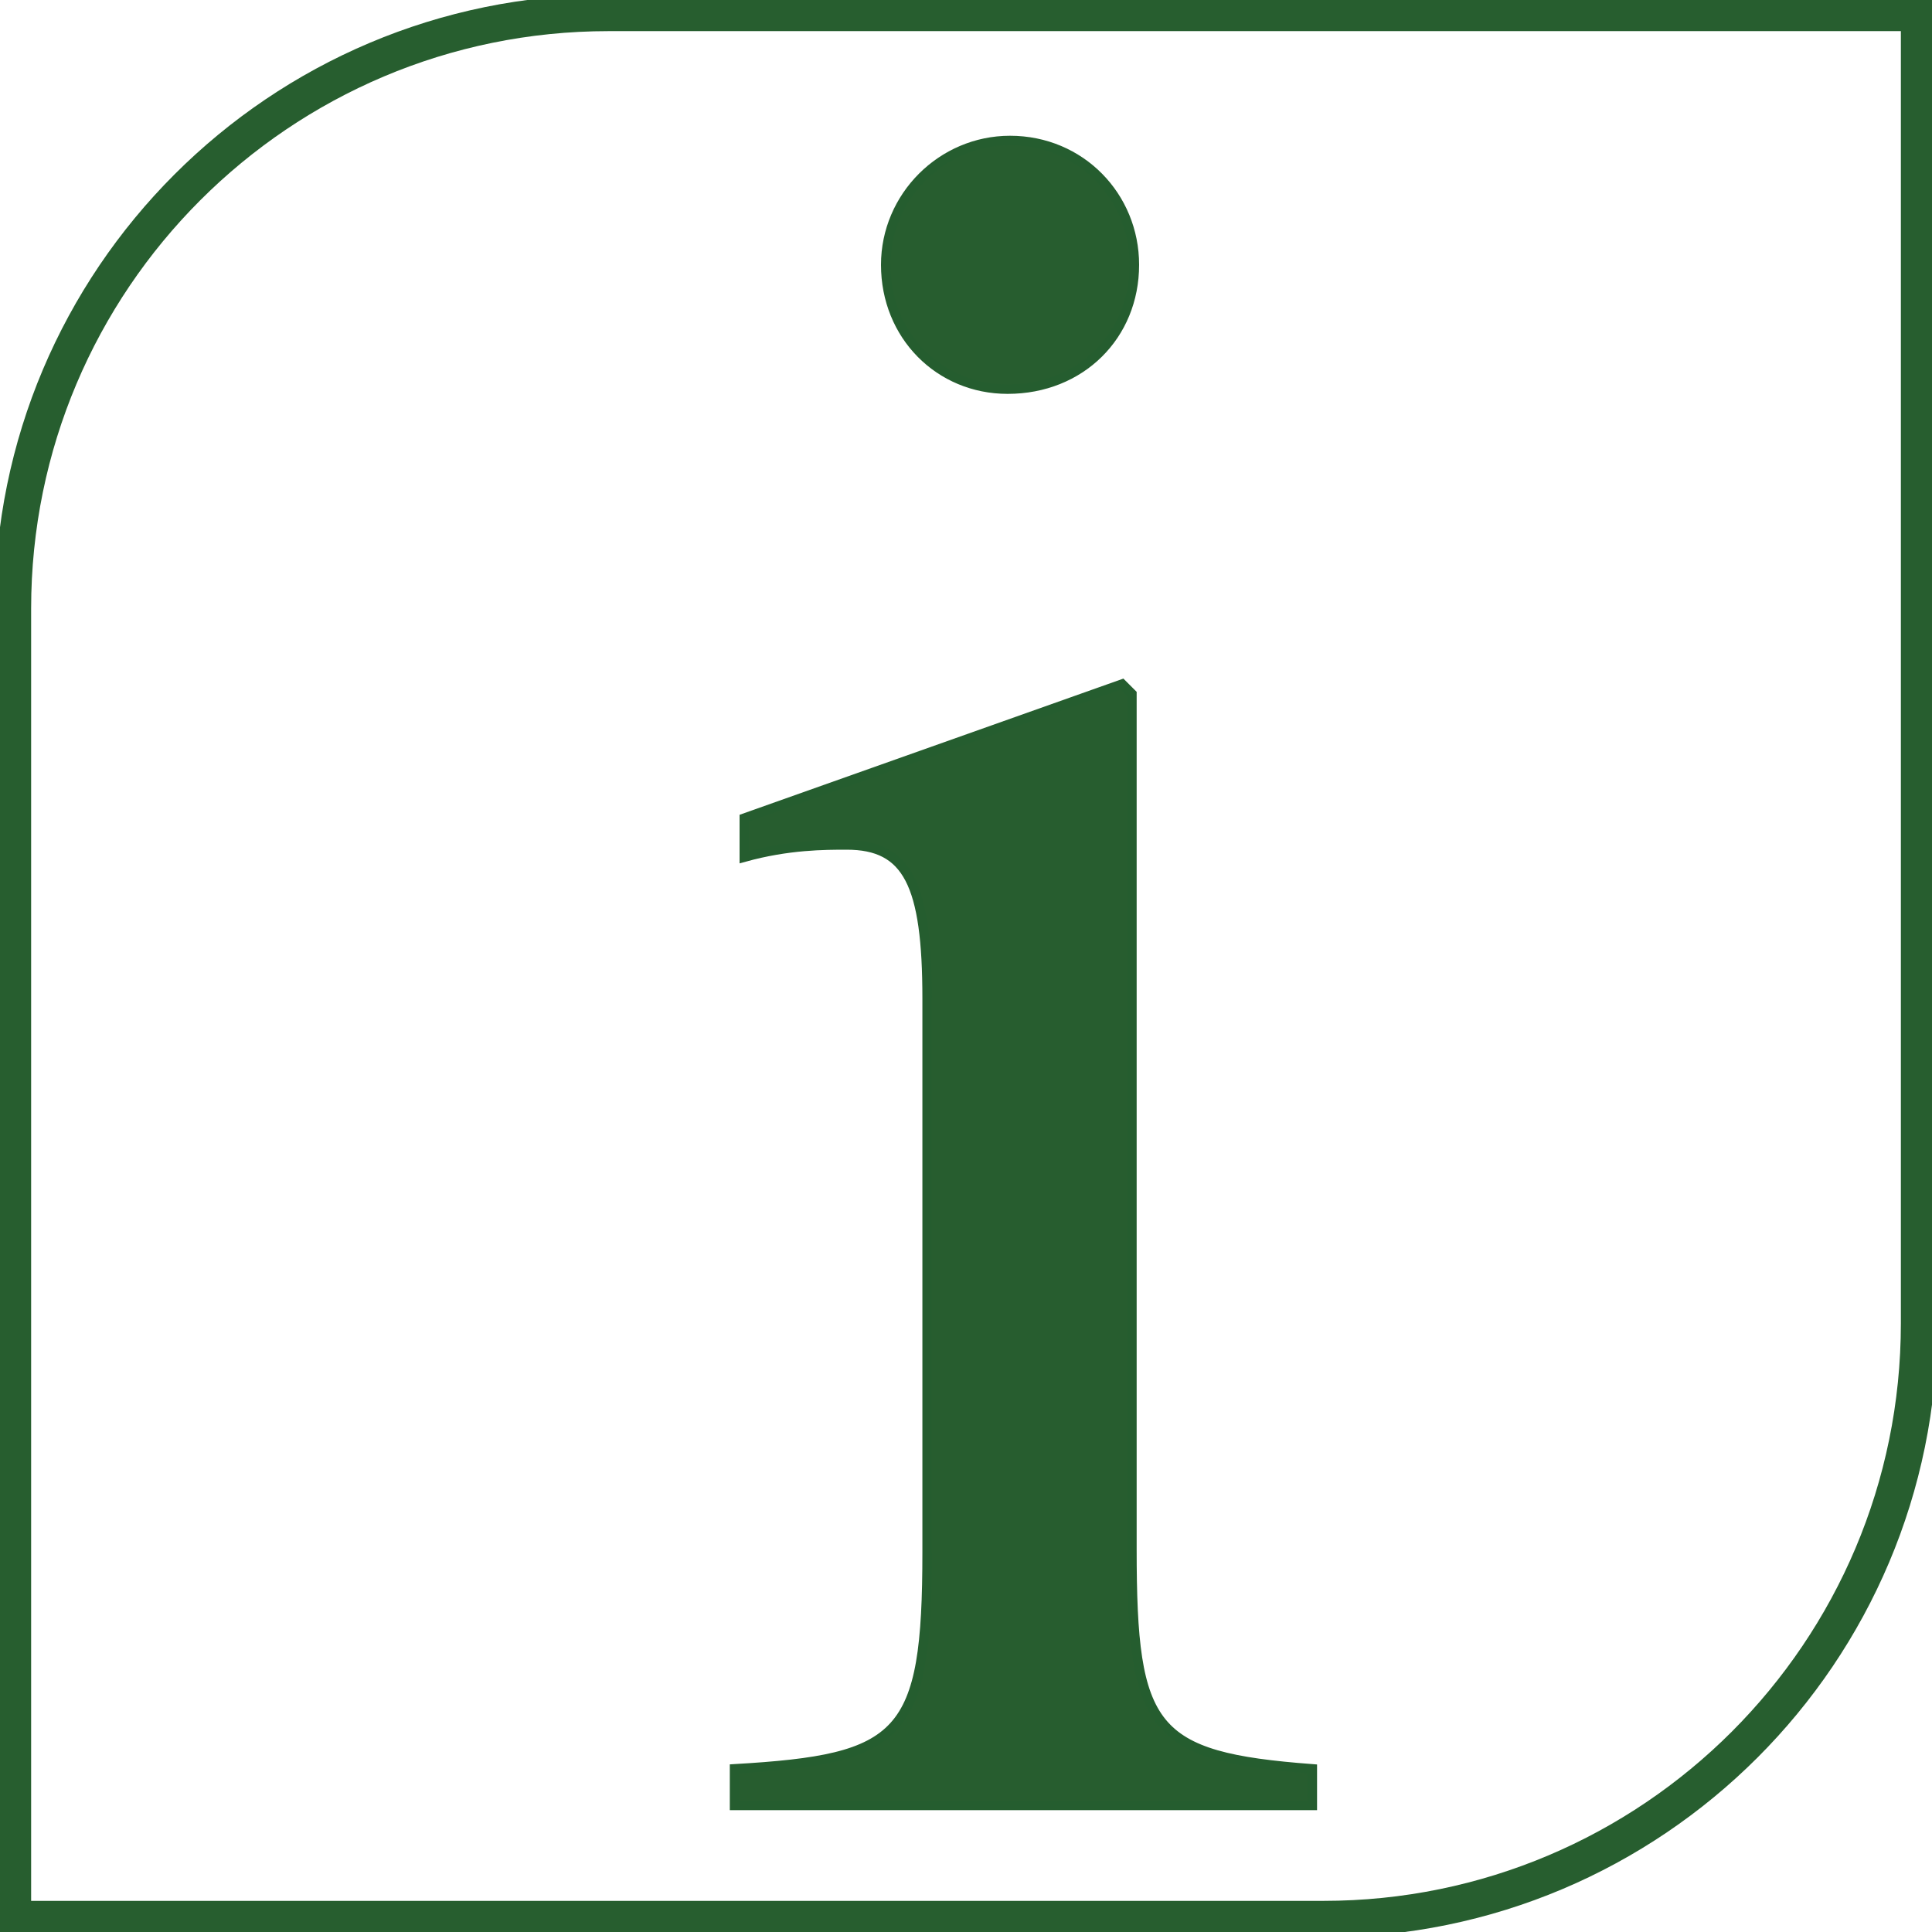
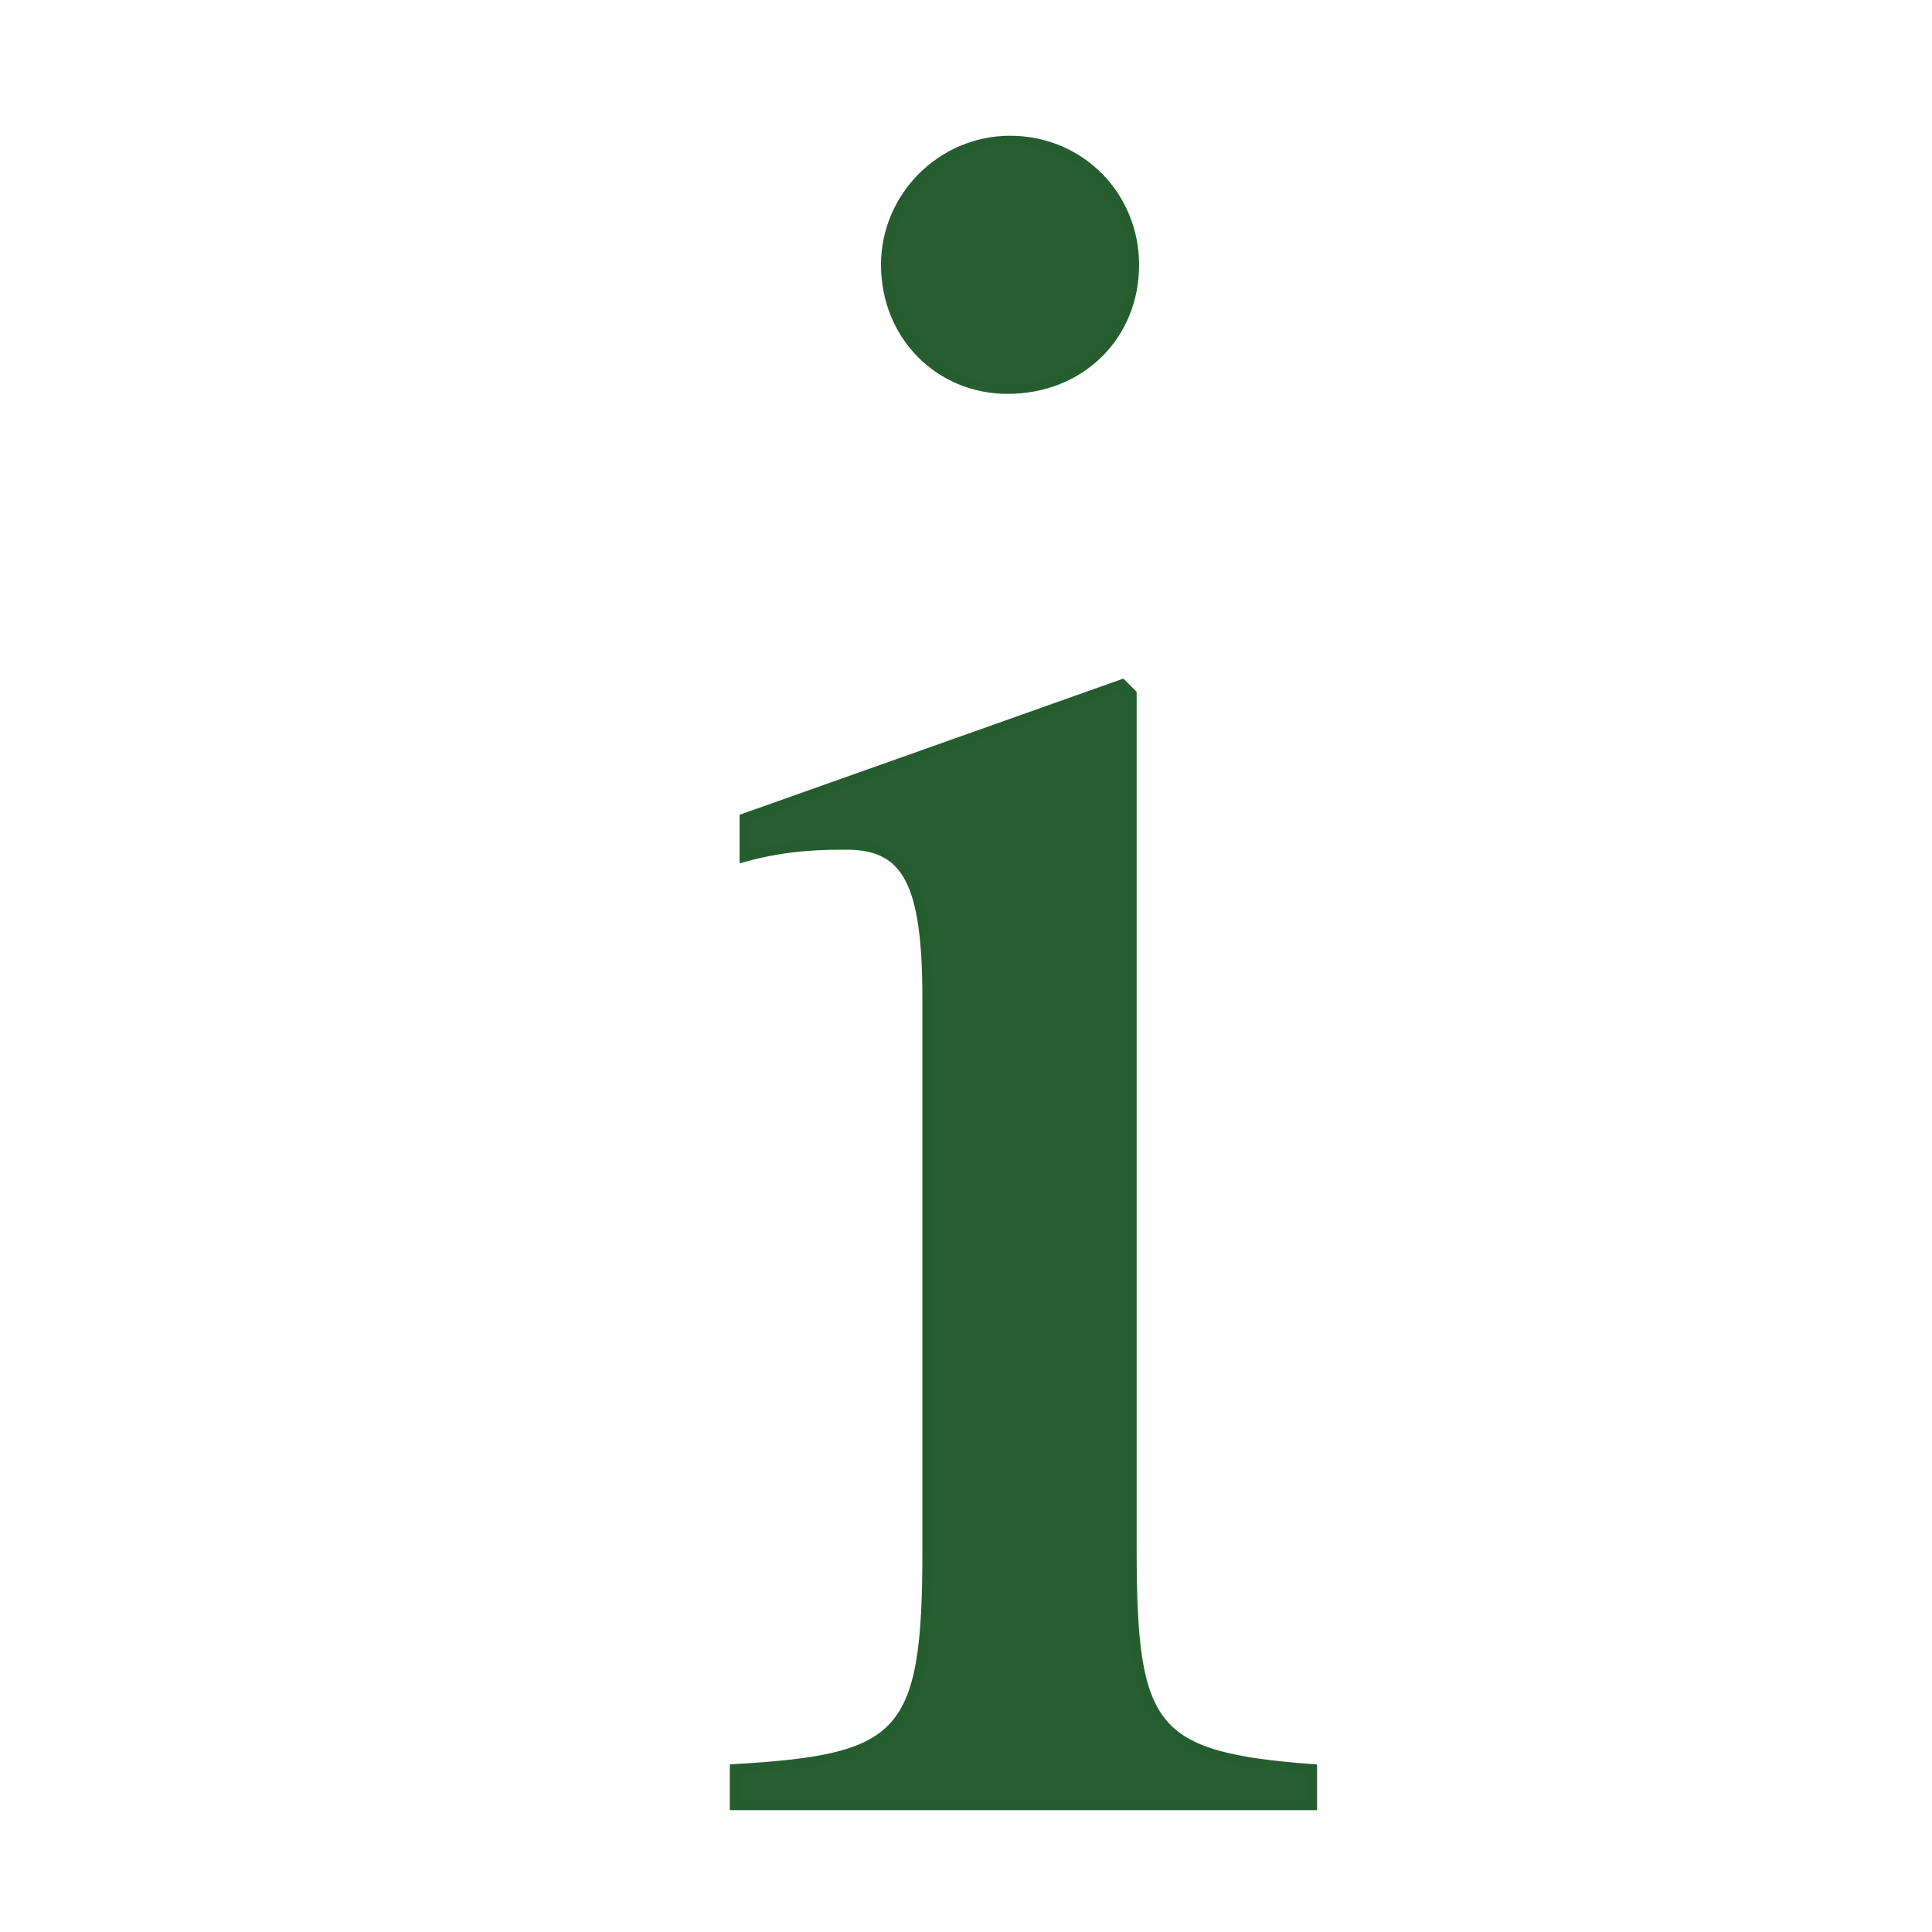
<svg xmlns="http://www.w3.org/2000/svg" xmlns:ns1="http://sodipodi.sourceforge.net/DTD/sodipodi-0.dtd" xmlns:ns2="http://www.inkscape.org/namespaces/inkscape" xmlns:ns3="http://www.openswatchbook.org/uri/2009/osb" xmlns:xlink="http://www.w3.org/1999/xlink" version="1.1" id="Layer_1" x="0px" y="0px" width="75px" height="75px" viewBox="0 0 75 75" enable-background="new 0 0 75 75" xml:space="preserve" ns1:docname="Info gruen.svg" ns2:version="1.0.2 (e86c8708, 2021-01-15)">
  <defs id="defs846">
    <linearGradient id="linearGradient2035" ns3:paint="solid">
      <stop style="stop-color:#255d2f;stop-opacity:1;" offset="0" id="stop2033" />
    </linearGradient>
    <linearGradient ns2:collect="always" xlink:href="#linearGradient2035" id="linearGradient1509" gradientUnits="userSpaceOnUse" gradientTransform="matrix(0.368,0,0,0.368,-124.263,-15.336)" x1="415.047" y1="144.443" x2="477.048" y2="144.443" />
  </defs>
  <ns1:namedview pagecolor="#ffffff" bordercolor="#666666" borderopacity="1" objecttolerance="10" gridtolerance="10" guidetolerance="10" ns2:pageopacity="0" ns2:pageshadow="2" ns2:window-width="1635" ns2:window-height="986" id="namedview844" showgrid="false" ns2:zoom="9" ns2:cx="36.888889" ns2:cy="37.944444" ns2:window-x="9" ns2:window-y="23" ns2:window-maximized="0" ns2:current-layer="Layer_1" ns2:document-rotation="0" />
-   <path fill="none" stroke="#275E2F" stroke-width="1.417" stroke-miterlimit="10" d="M51.375,74.5H37.499H0.5v-37V23.625  C0.5,10.854,10.853,0.5,23.625,0.5h13.874H74.5v37v13.875C74.5,64.146,64.146,74.5,51.375,74.5z" id="path841" style="stroke-width:1.417;stroke-miterlimit:10;stroke-dasharray:none" />
  <path d="m 44.036,10.28 c 0,-2.65 -2.082,-4.826 -4.826,-4.826 -2.65,0 -4.826,2.176 -4.826,4.826 0,2.744 2.082,4.826 4.731,4.826 2.839,0 4.921,-2.082 4.921,-4.826 z m 6.908,59.806 v -1.419 c -6.246,-0.473 -7.003,-1.514 -7.003,-8.517 V 26.934 l -0.379,-0.379 -14.668,5.205 v 1.514 c 1.703,-0.473 3.123,-0.473 3.974,-0.473 2.366,0 3.123,1.514 3.123,5.962 v 21.481 c 0,7.192 -0.946,8.043 -7.476,8.422 v 1.419 z" style="font-style:normal;font-variant:normal;font-weight:normal;font-stretch:normal;font-size:101.908px;line-height:1.25;font-family:STIXGeneral;-inkscape-font-specification:'STIXGeneral, Normal';font-variant-ligatures:normal;font-variant-caps:normal;font-variant-numeric:normal;font-variant-east-asian:normal;fill:#275d2f;fill-opacity:1;stroke:url(#linearGradient1509);stroke-width:0.368;stroke-miterlimit:4;stroke-dasharray:none;stroke-opacity:1" id="path1506" />
</svg>